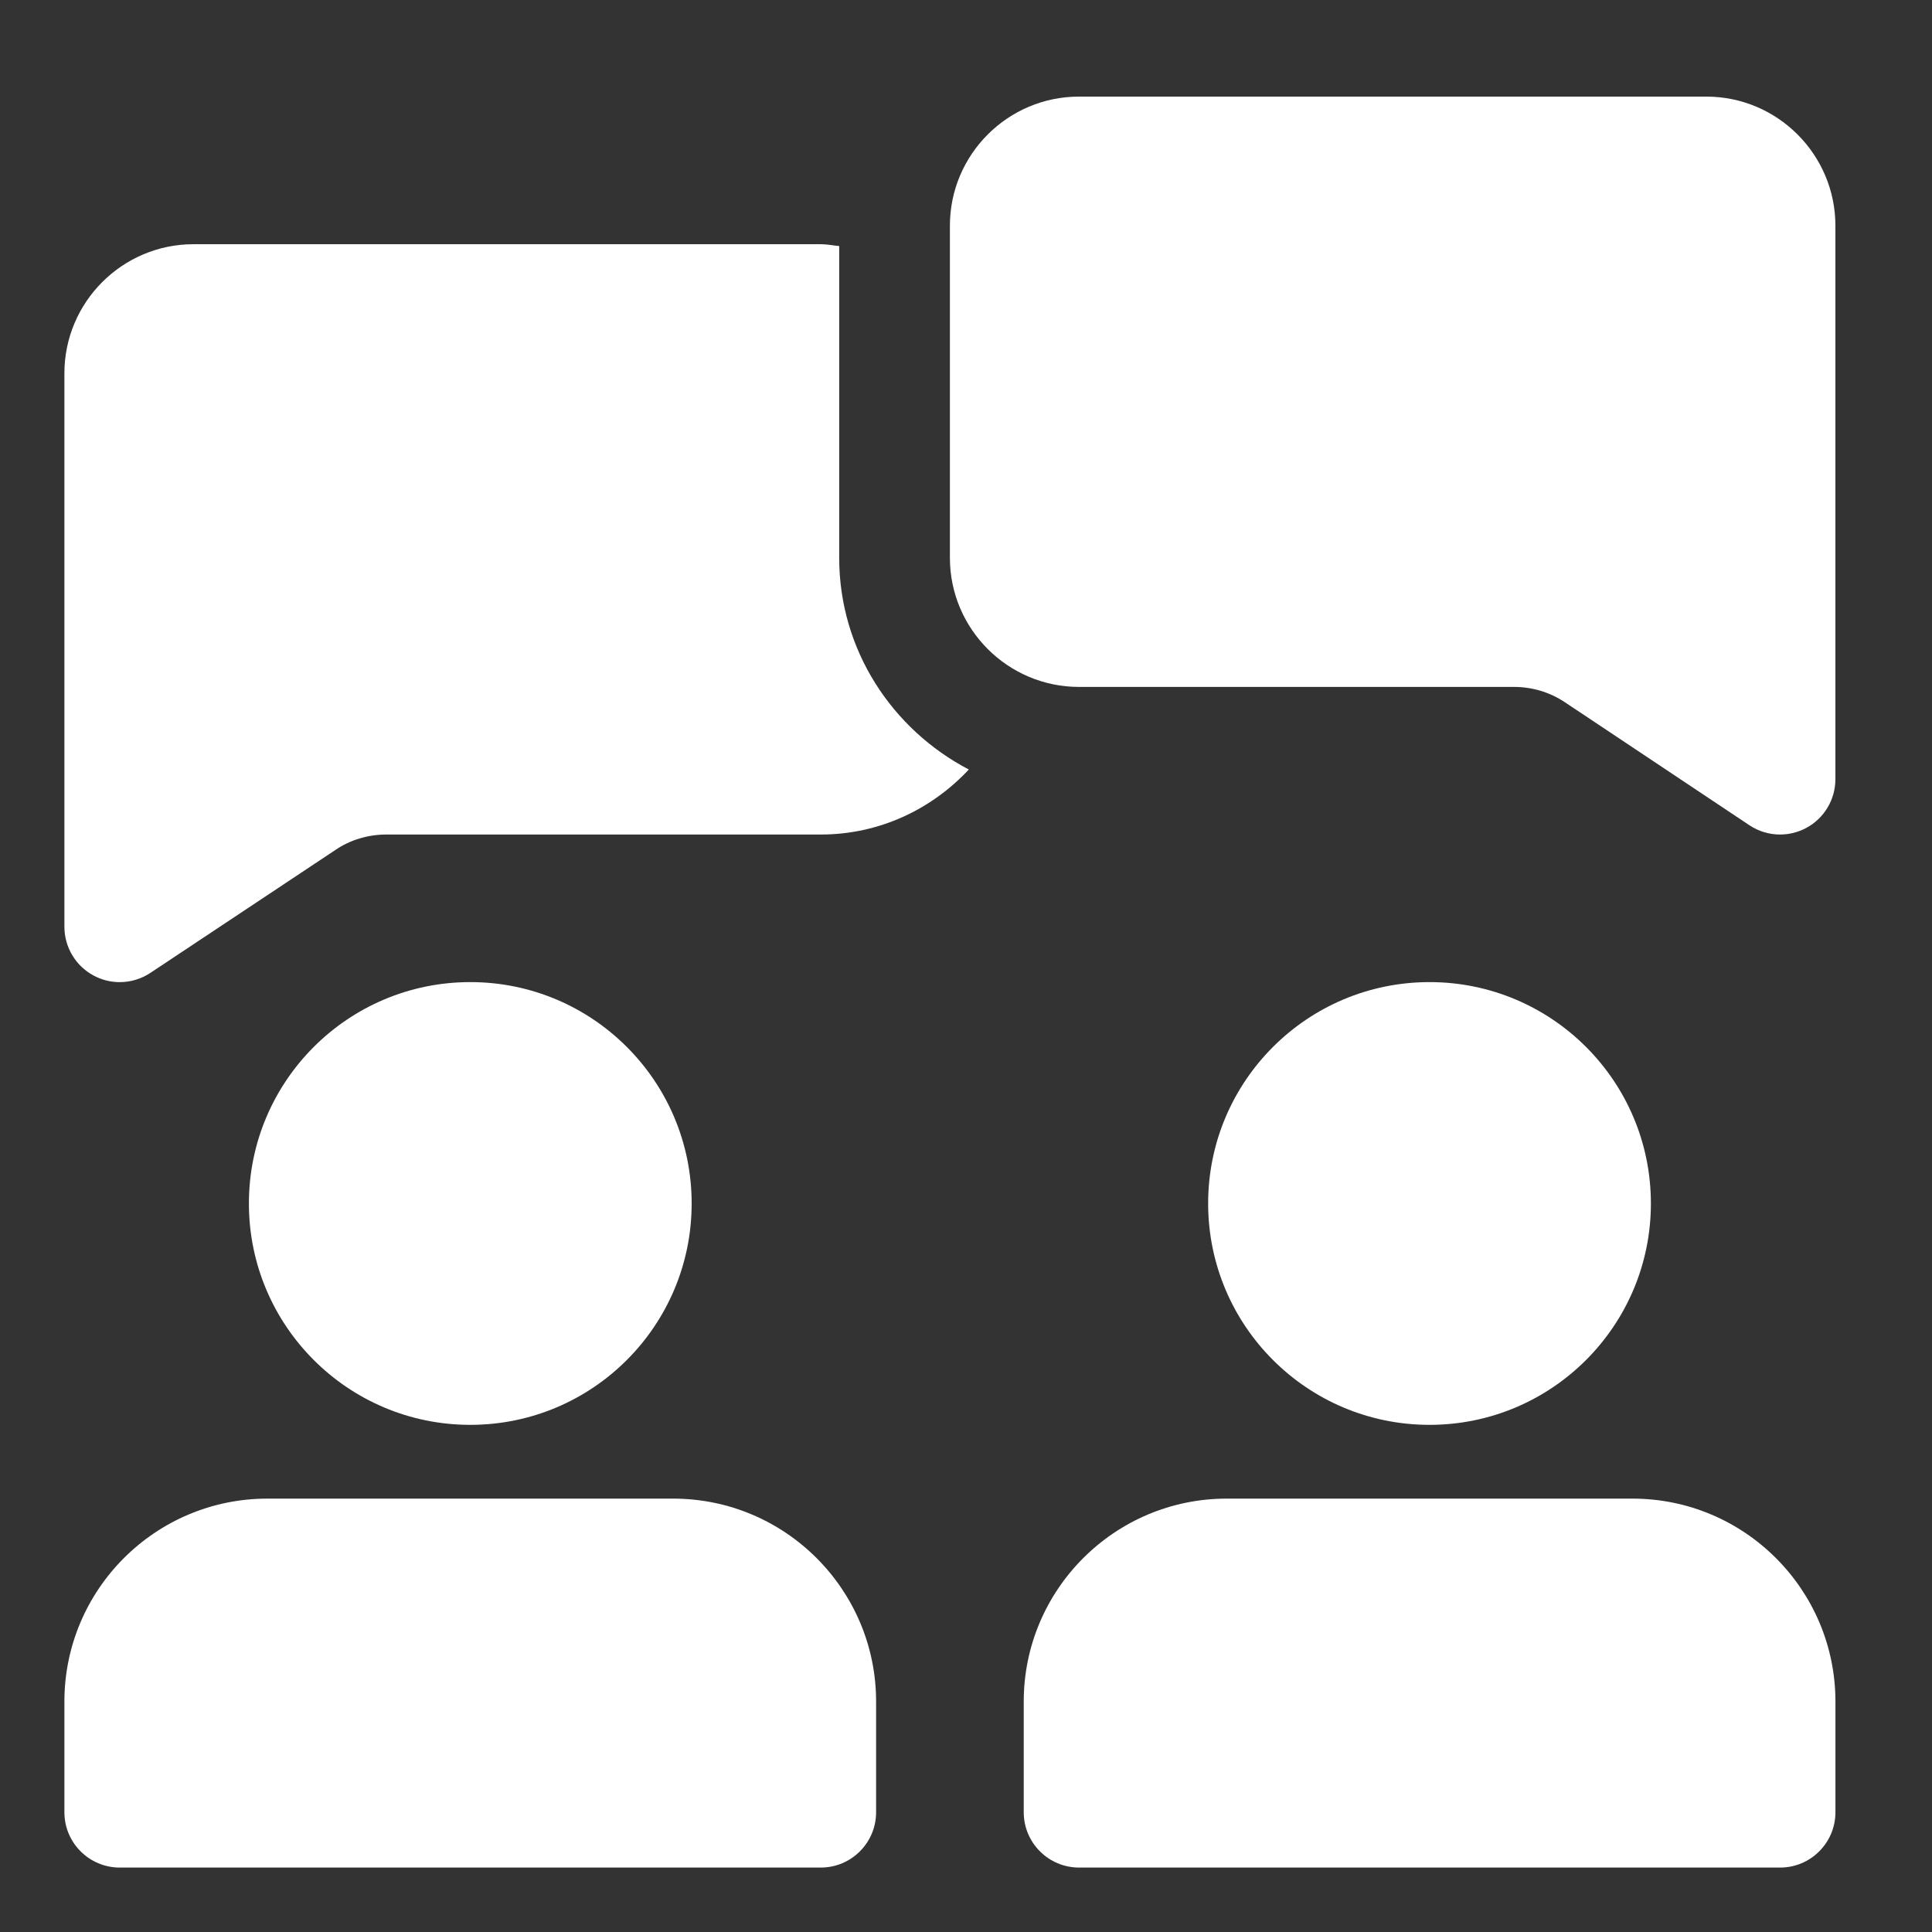
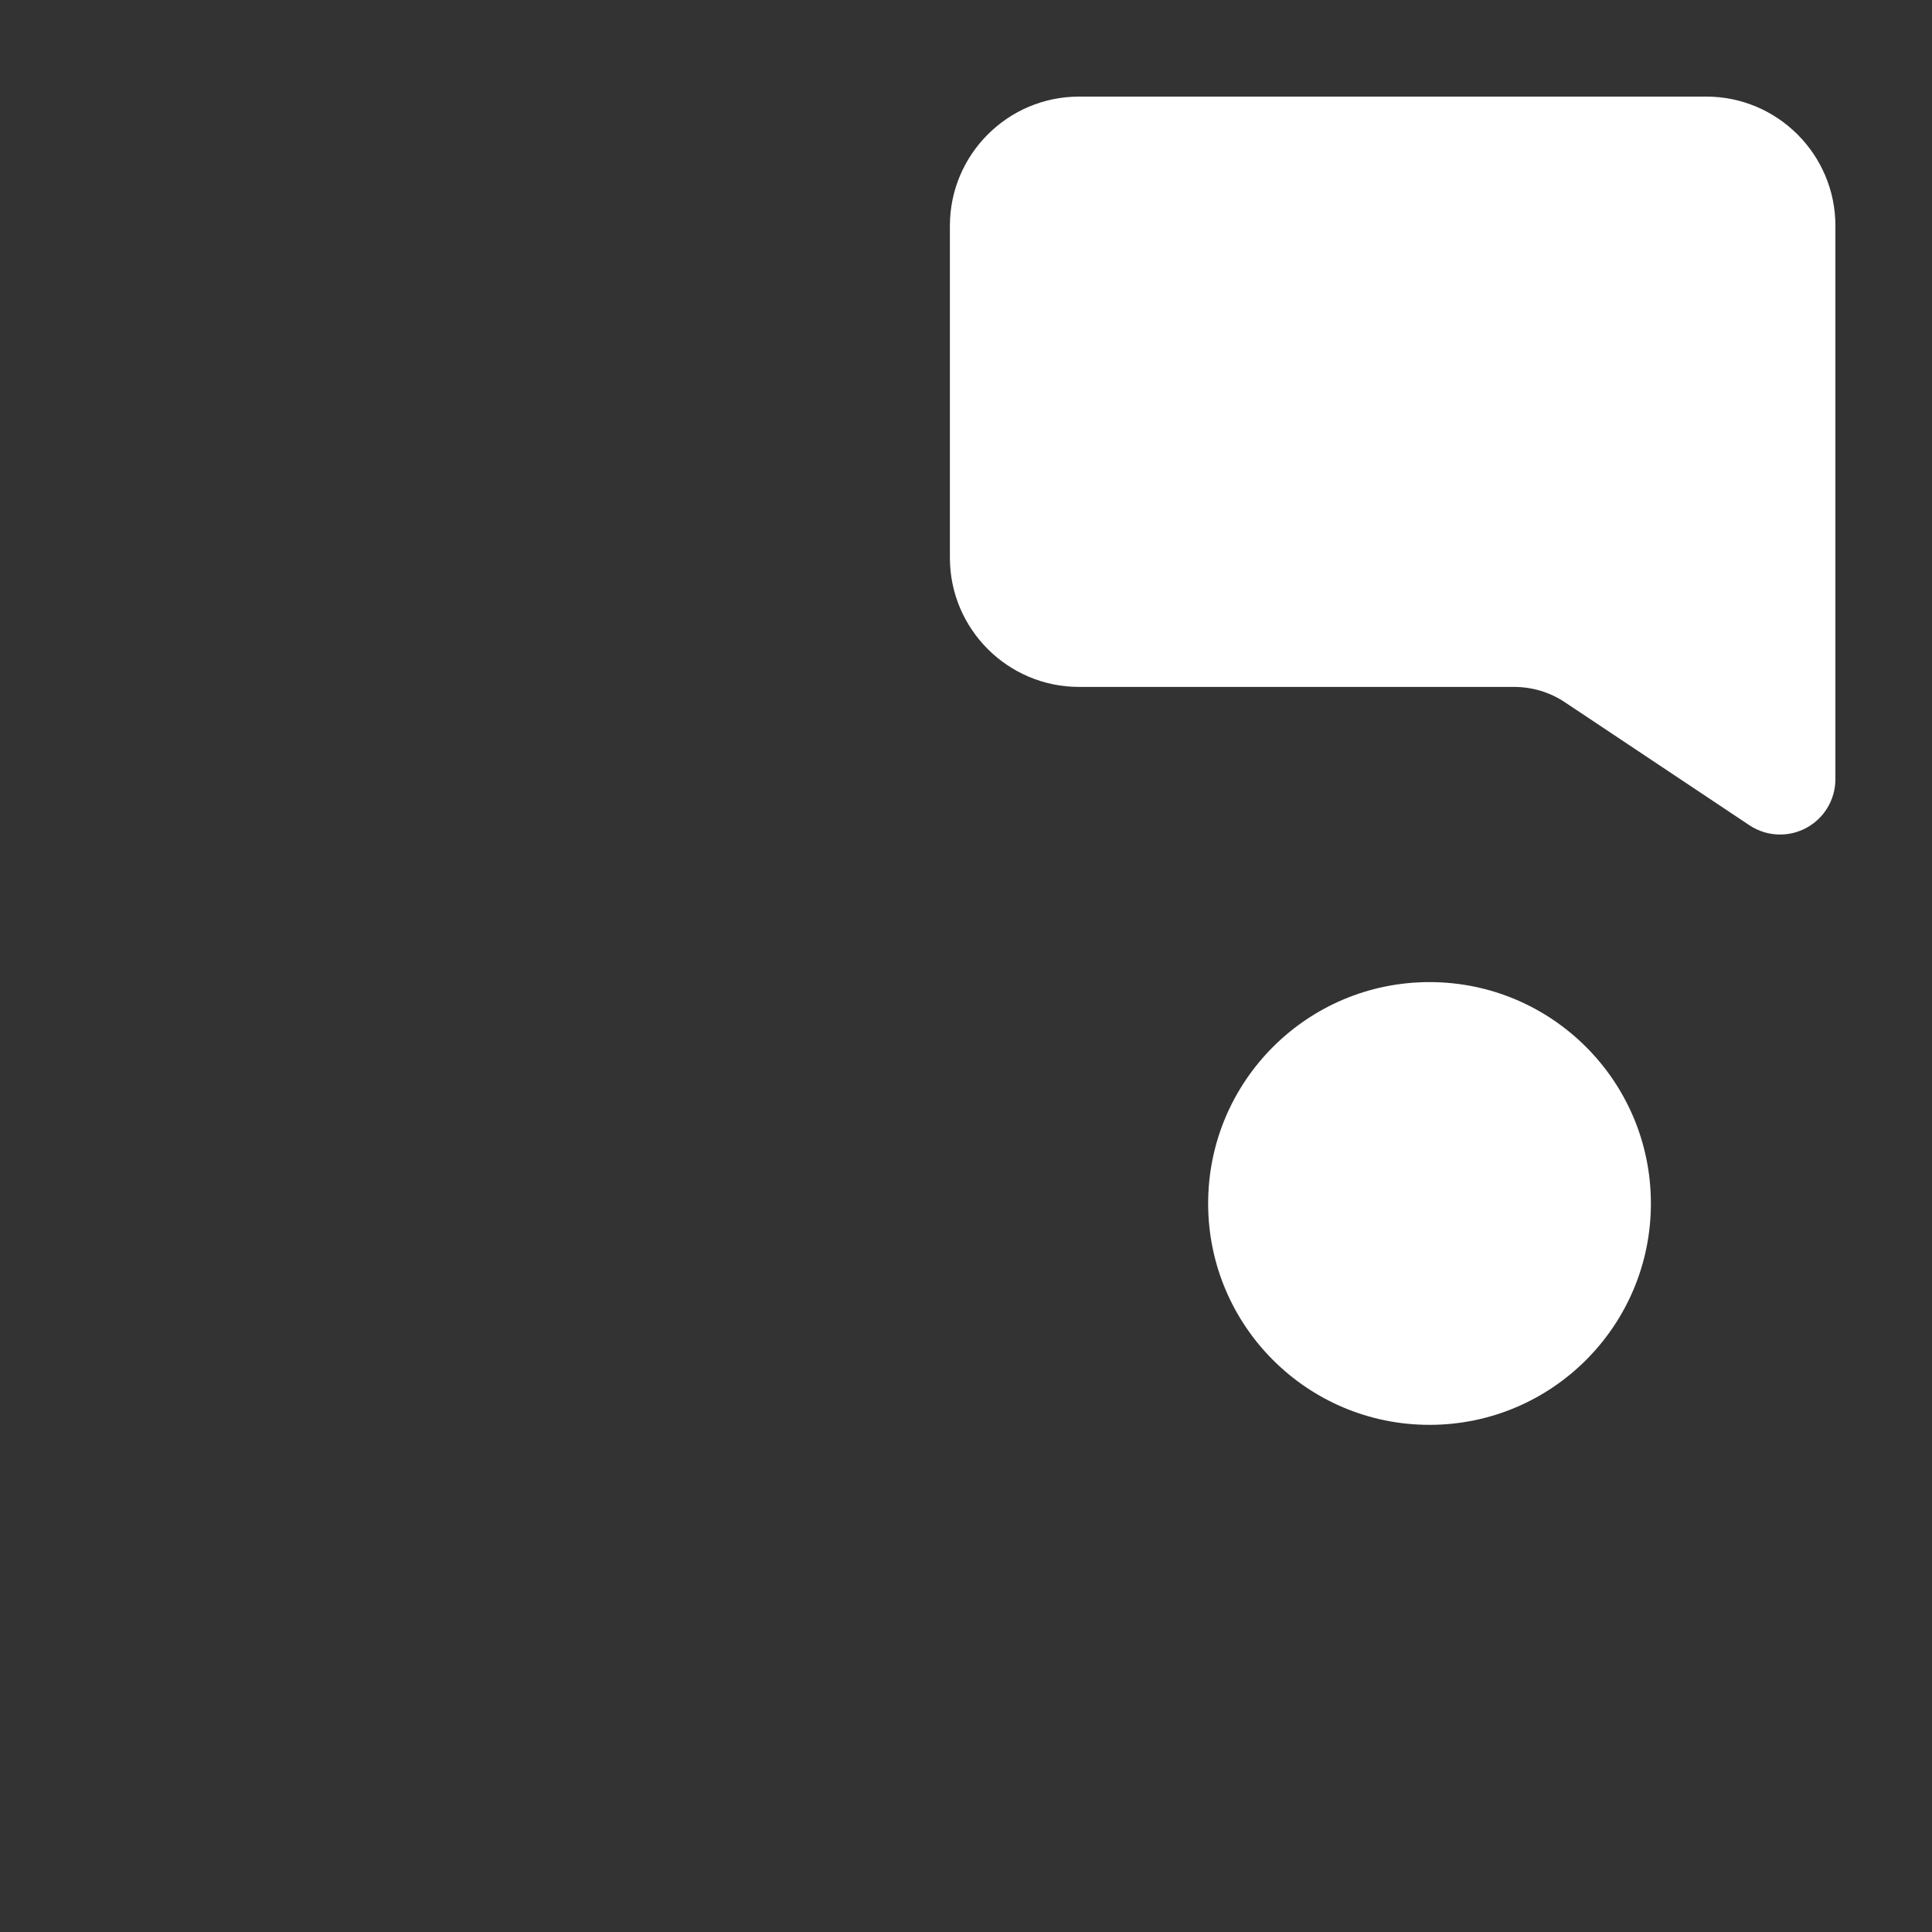
<svg xmlns="http://www.w3.org/2000/svg" width="60" height="60" viewBox="0 0 60 60" fill="none">
  <rect x="0" y="0" width="60" height="60" fill="#333333" stroke="none" />
-   <path d="M26.062 17.324V7.641C25.87 7.625 25.687 7.584 25.49 7.584H6.01C3.799 7.584 2 9.383 2 11.594V28.782C2 29.414 2.348 29.997 2.908 30.297C3.162 30.434 3.439 30.501 3.719 30.501C4.051 30.501 4.383 30.404 4.67 30.214L10.42 26.394C10.869 26.087 11.426 25.917 11.992 25.917H25.49C27.307 25.917 28.934 25.134 30.087 23.898C27.708 22.654 26.062 20.188 26.062 17.324Z" fill="white" />
  <path d="M55.281 25.917C54.947 25.917 54.617 25.82 54.328 25.628L48.608 21.815C48.136 21.498 47.588 21.333 47.02 21.333H33.51C31.299 21.333 29.5 19.534 29.5 17.323V7.01C29.5 4.799 31.299 3 33.51 3H52.99C55.201 3 57 4.799 57 7.01V24.198C57 24.83 56.652 25.415 56.093 25.713C55.838 25.85 55.559 25.917 55.281 25.917Z" fill="white" />
-   <path d="M14.605 44.25C18.402 44.25 21.48 41.172 21.48 37.375C21.48 33.578 18.402 30.5 14.605 30.5C10.809 30.5 7.73 33.578 7.73 37.375C7.73 41.172 10.809 44.25 14.605 44.25Z" fill="white" />
  <path d="M44.395 44.25C48.191 44.25 51.27 41.172 51.27 37.375C51.27 33.578 48.191 30.5 44.395 30.5C40.598 30.5 37.52 33.578 37.52 37.375C37.52 41.172 40.598 44.25 44.395 44.25Z" fill="white" />
-   <path d="M20.906 46.541H8.302C4.826 46.541 2 49.367 2 52.843V56.281C2 57.229 2.77 57.999 3.719 57.999H25.49C26.438 57.999 27.208 57.229 27.208 56.281V52.843C27.208 49.367 24.383 46.541 20.906 46.541Z" fill="white" />
-   <path d="M50.699 46.541H38.095C34.619 46.541 31.793 49.367 31.793 52.843V56.281C31.793 57.229 32.563 57.999 33.512 57.999H55.283C56.231 57.999 57.001 57.229 57.001 56.281V52.843C57.001 49.367 54.176 46.541 50.699 46.541Z" fill="white" />
</svg>